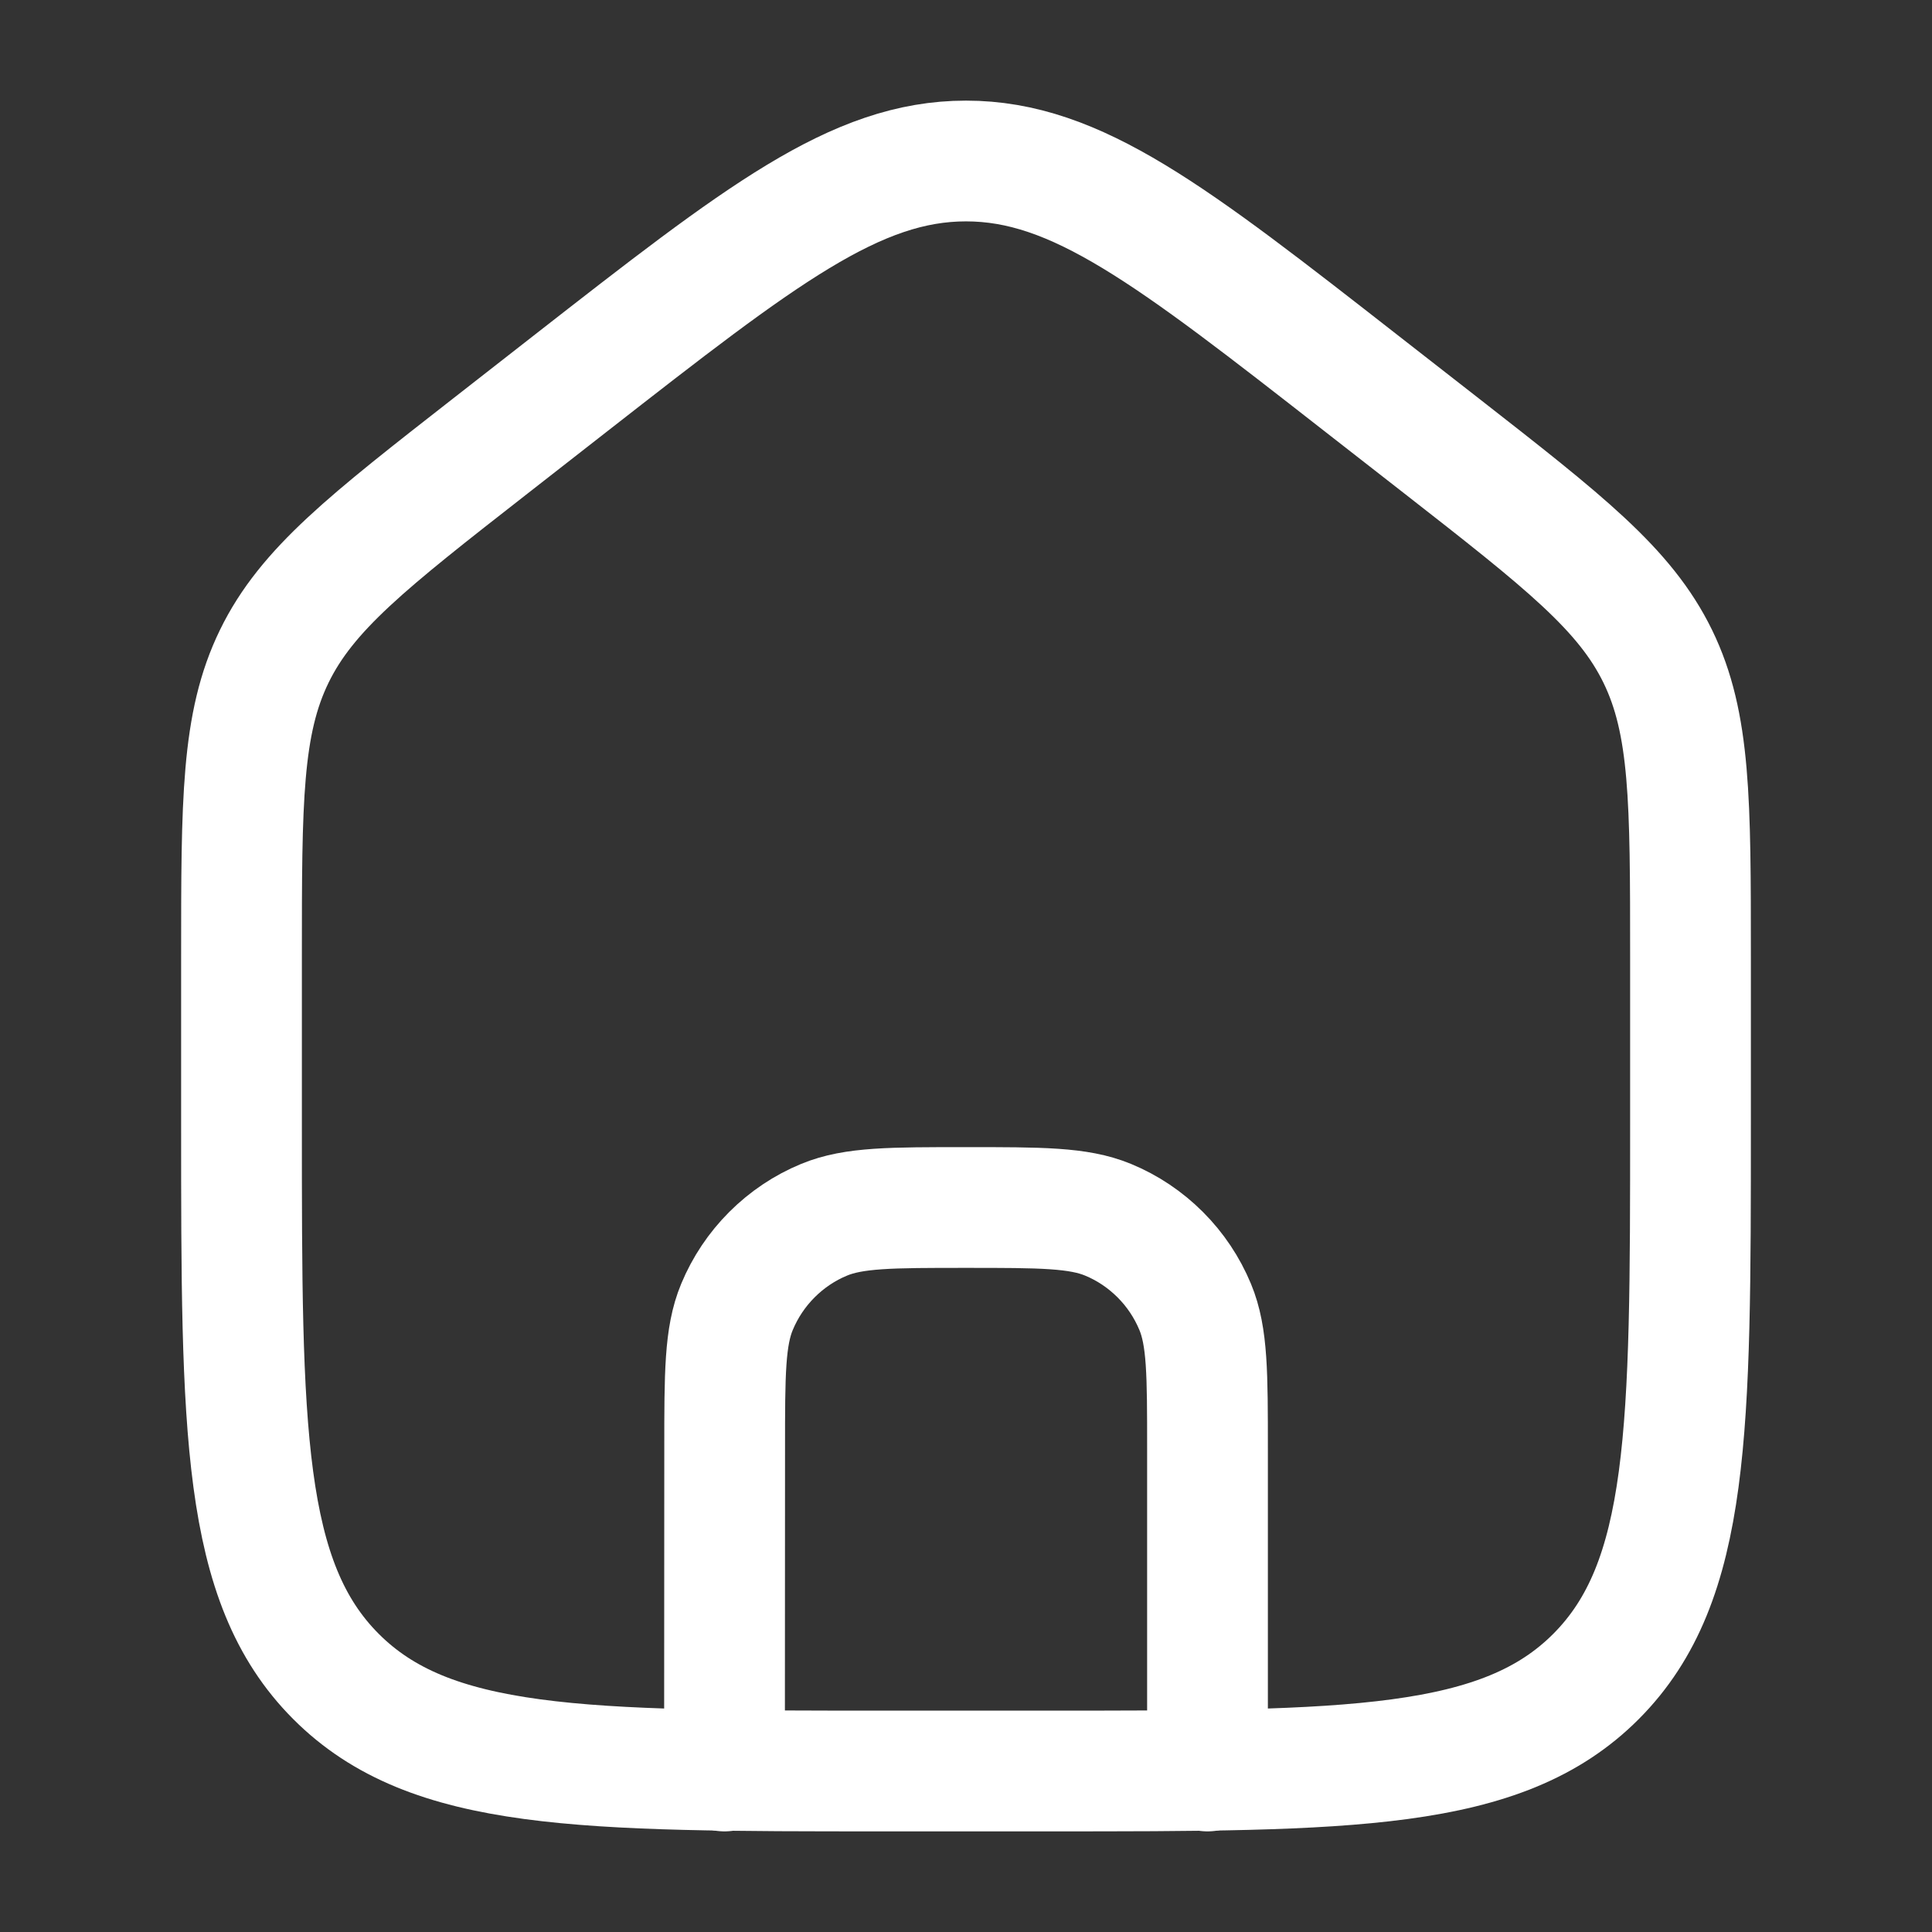
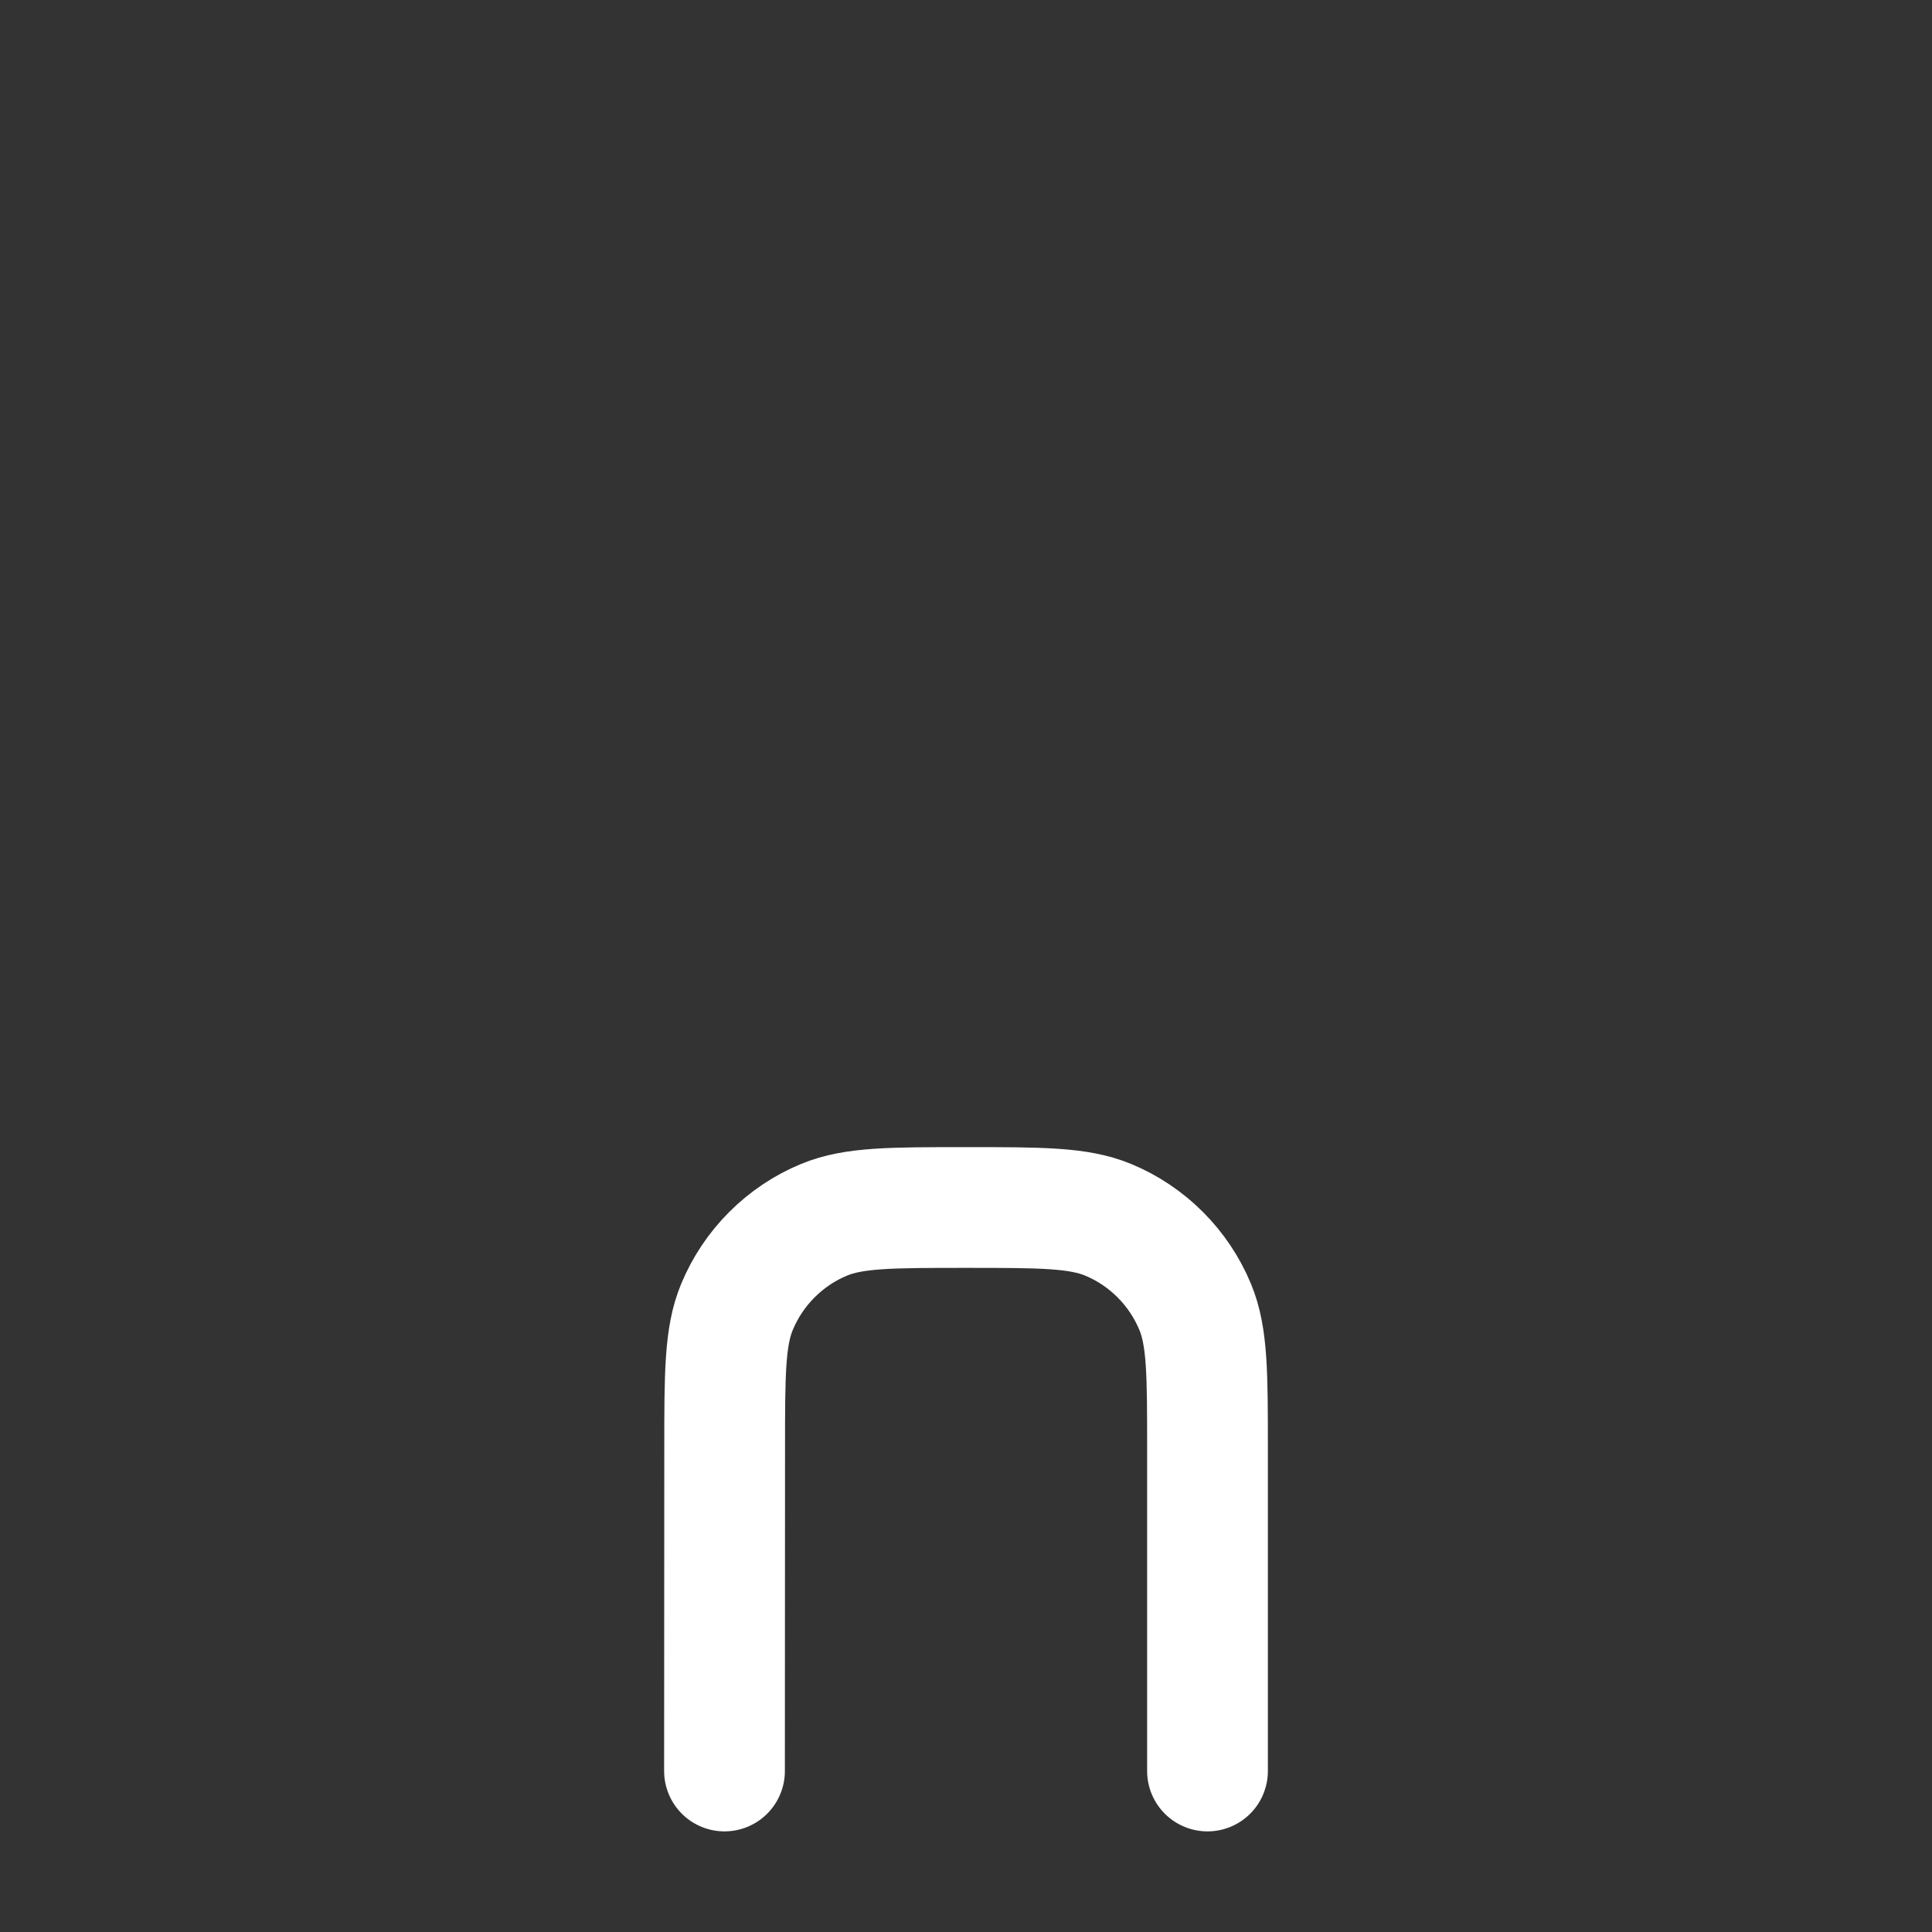
<svg xmlns="http://www.w3.org/2000/svg" width="24" height="24" viewBox="0 0 24 24" fill="none">
  <rect x="0" y="0" width="24" height="24" fill="#333333" stroke="none" />
  <path d="M9 22L9.002 17.998C9.002 17.067 9.002 16.602 9.155 16.235C9.256 15.992 9.403 15.772 9.589 15.586C9.775 15.4 9.995 15.252 10.238 15.152C10.605 15 11.07 15 12 15C12.93 15 13.396 15 13.764 15.152C14.007 15.252 14.227 15.4 14.413 15.586C14.599 15.772 14.746 15.992 14.847 16.235C15 16.603 15 17.068 15 18V22" stroke="white" stroke-width="1.5" stroke-linecap="round" stroke-linejoin="round" />
-   <path d="M7.088 4.762L6.088 5.543C4.572 6.727 3.813 7.319 3.407 8.153C3 8.988 3 9.952 3 11.88V13.972C3 17.756 3 19.648 4.172 20.824C5.344 22 7.229 22 11 22H13C16.771 22 18.657 22 19.828 20.824C20.999 19.648 21 17.756 21 13.971V11.881C21 9.952 21 8.988 20.593 8.153C20.186 7.319 19.428 6.727 17.912 5.543L16.912 4.763C14.552 2.92 13.372 2 12 2C10.628 2 9.448 2.92 7.088 4.762Z" stroke="white" stroke-width="1.5" stroke-linecap="round" stroke-linejoin="round" />
</svg>